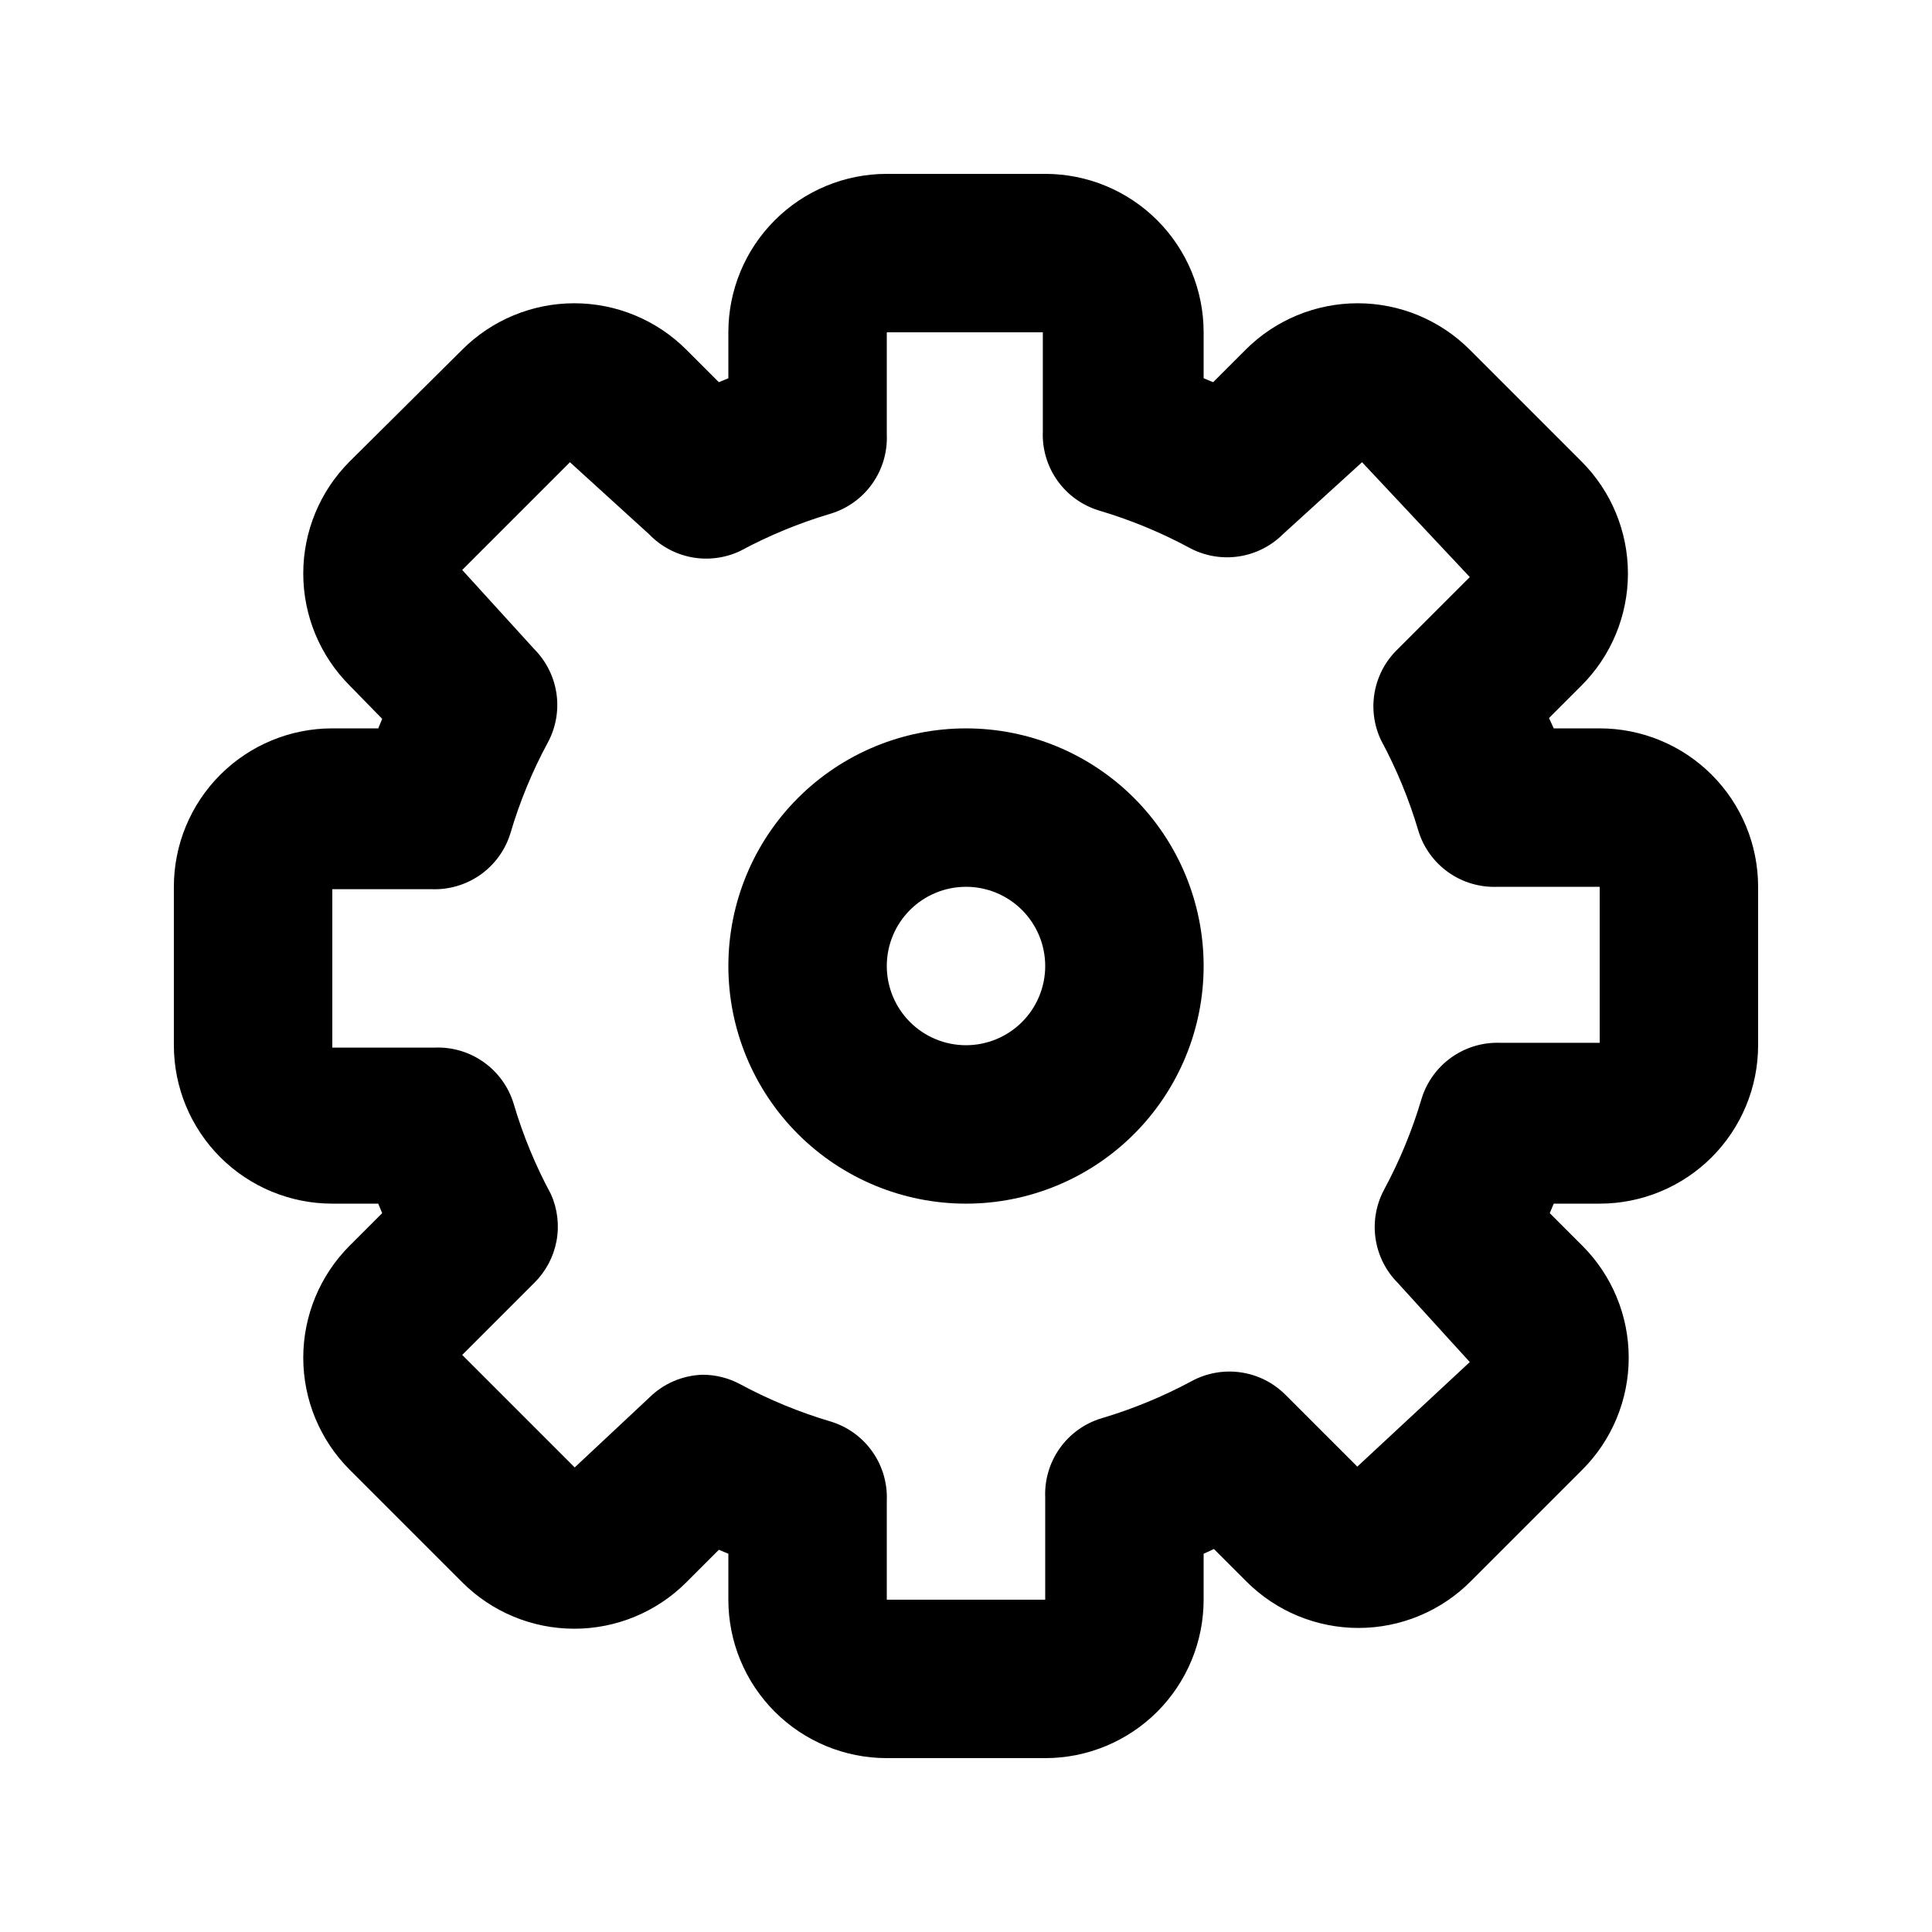
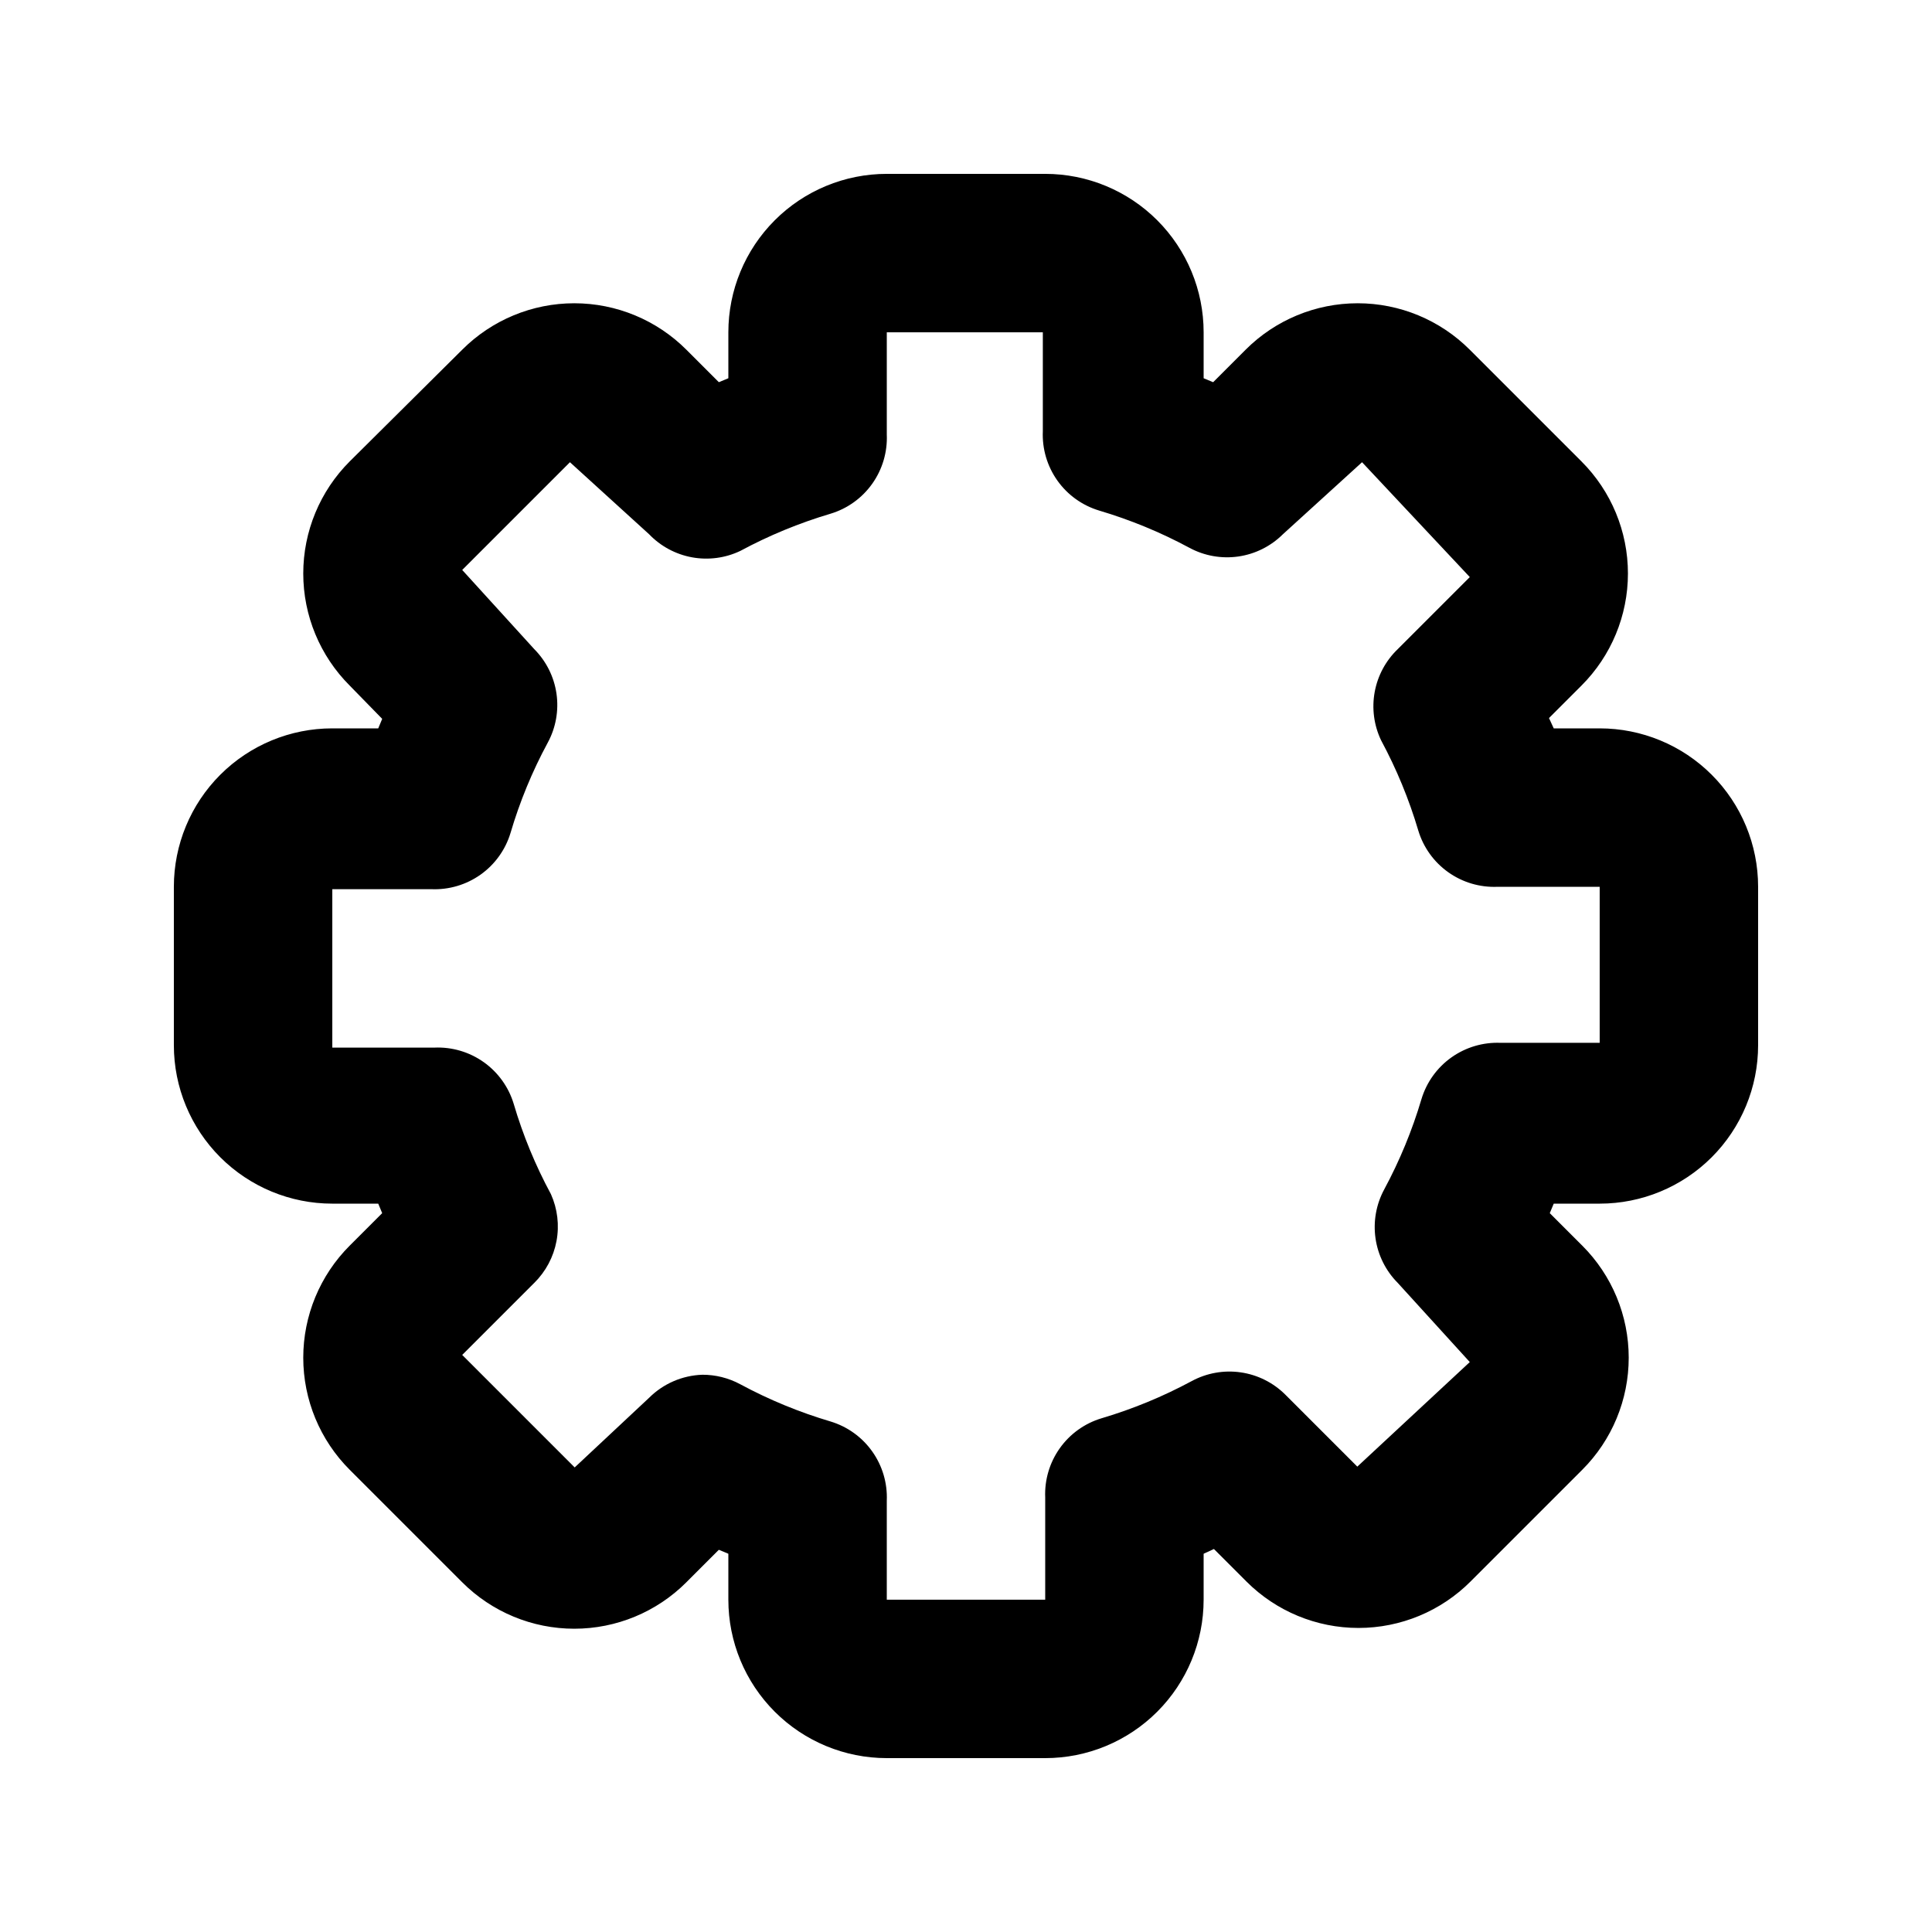
<svg xmlns="http://www.w3.org/2000/svg" fill="#000000" width="800px" height="800px" version="1.1" viewBox="144 144 512 512">
  <g>
-     <path d="m400 462.98c-16.703 0-32.723-6.637-44.531-18.445-11.812-11.812-18.445-27.832-18.445-44.531 0-16.703 6.633-32.723 18.445-44.531 11.809-11.812 27.828-18.445 44.531-18.445 16.699 0 32.719 6.633 44.531 18.445 11.809 11.809 18.445 27.828 18.445 44.531 0 16.699-6.637 32.719-18.445 44.531-11.812 11.809-27.832 18.445-44.531 18.445zm0-83.969c-5.57 0-10.91 2.211-14.844 6.148-3.938 3.934-6.148 9.273-6.148 14.844 0 5.566 2.211 10.906 6.148 14.844 3.934 3.934 9.273 6.148 14.844 6.148 5.566 0 10.906-2.215 14.844-6.148 3.934-3.938 6.148-9.277 6.148-14.844 0-5.57-2.215-10.91-6.148-14.844-3.938-3.938-9.277-6.148-14.844-6.148z" />
    <path d="m420.99 609.92h-41.984c-11.137 0-21.816-4.422-29.688-12.297-7.875-7.871-12.297-18.551-12.297-29.688v-12.176l-2.519-1.051-8.605 8.605v0.004c-7.875 7.883-18.562 12.312-29.707 12.312-11.141 0-21.828-4.43-29.703-12.312l-29.809-29.809c-7.883-7.875-12.312-18.562-12.312-29.703 0-11.145 4.43-21.828 12.312-29.703l8.605-8.605-1.047-2.519h-12.176c-11.137 0-21.812-4.426-29.688-12.297-7.875-7.875-12.297-18.555-12.297-29.688v-41.984c0-11.137 4.422-21.816 12.297-29.688 7.875-7.875 18.551-12.297 29.688-12.297h12.176l1.051-2.519-8.609-8.816c-7.883-7.875-12.312-18.562-12.312-29.703 0-11.145 4.43-21.832 12.312-29.707l29.809-29.598c7.875-7.883 18.562-12.312 29.703-12.312 11.145 0 21.832 4.43 29.707 12.312l8.605 8.605 2.519-1.047v-12.176c0-11.137 4.422-21.812 12.297-29.688 7.871-7.875 18.551-12.297 29.688-12.297h41.984c11.133 0 21.812 4.422 29.688 12.297 7.871 7.875 12.297 18.551 12.297 29.688v12.176l2.519 1.051 8.605-8.605v-0.004c7.875-7.883 18.559-12.312 29.703-12.312 11.141 0 21.828 4.43 29.703 12.312l29.598 29.598c7.887 7.875 12.316 18.562 12.316 29.707 0 11.141-4.43 21.828-12.316 29.703l-8.605 8.605 1.258 2.731h12.176c11.137 0 21.816 4.422 29.688 12.297 7.875 7.871 12.297 18.551 12.297 29.688v41.984c0 11.133-4.422 21.812-12.297 29.688-7.871 7.871-18.551 12.297-29.688 12.297h-12.176l-1.051 2.519 8.605 8.605h0.004c7.883 7.875 12.312 18.559 12.312 29.703 0 11.141-4.43 21.828-12.312 29.703l-29.598 29.598c-7.875 7.887-18.562 12.316-29.703 12.316-11.145 0-21.832-4.43-29.707-12.316l-8.605-8.605-2.727 1.258v12.176c0 11.137-4.426 21.816-12.297 29.688-7.875 7.875-18.555 12.297-29.688 12.297zm-90.898-101.6c3.519-0.016 6.984 0.852 10.078 2.519 7.617 4.102 15.637 7.41 23.93 9.867 4.465 1.348 8.352 4.141 11.047 7.941 2.699 3.801 4.059 8.395 3.859 13.051v26.238h41.984v-27.078c-0.199-4.656 1.156-9.25 3.856-13.051 2.699-3.801 6.586-6.594 11.047-7.941 8.297-2.457 16.312-5.766 23.93-9.867 3.965-2.141 8.516-2.953 12.977-2.309 4.461 0.641 8.598 2.703 11.797 5.879l19.102 19.102 29.809-27.711-19.102-20.992c-3.176-3.195-5.238-7.332-5.879-11.793-0.645-4.461 0.168-9.012 2.309-12.977 4.102-7.617 7.41-15.637 9.867-23.93 1.348-4.461 4.141-8.352 7.941-11.047 3.801-2.699 8.395-4.059 13.051-3.859h26.238v-41.352h-27.078c-4.656 0.199-9.25-1.16-13.051-3.859-3.801-2.695-6.594-6.582-7.941-11.047-2.457-8.293-5.766-16.312-9.867-23.93-1.891-3.977-2.481-8.449-1.691-12.781 0.793-4.332 2.926-8.309 6.102-11.359l19.102-19.102-28.551-30.441-20.992 19.102c-3.195 3.176-7.332 5.238-11.793 5.883-4.461 0.641-9.012-0.168-12.977-2.312-7.617-4.102-15.637-7.406-23.93-9.867-4.461-1.348-8.352-4.141-11.047-7.941-2.699-3.801-4.059-8.391-3.859-13.051v-26.238h-41.352v27.078c0.199 4.66-1.16 9.25-3.859 13.051-2.695 3.801-6.582 6.594-11.047 7.941-8.293 2.461-16.312 5.766-23.93 9.867-3.977 1.891-8.449 2.481-12.781 1.691-4.332-0.793-8.309-2.926-11.359-6.102l-20.992-19.102-28.551 28.551 19.102 20.992c3.176 3.199 5.238 7.332 5.883 11.793 0.641 4.461-0.168 9.012-2.312 12.977-4.113 7.609-7.422 15.633-9.867 23.93-1.348 4.465-4.141 8.352-7.941 11.051-3.801 2.695-8.391 4.055-13.051 3.856h-26.238v41.984h27.078c4.66-0.199 9.25 1.156 13.051 3.856 3.801 2.699 6.594 6.586 7.941 11.047 2.445 8.301 5.754 16.32 9.867 23.934 1.746 3.898 2.262 8.242 1.473 12.445-0.789 4.199-2.84 8.059-5.883 11.062l-19.102 19.102 29.809 29.809 19.734-18.469c3.754-3.731 8.777-5.906 14.062-6.09z" />
  </g>
</svg>